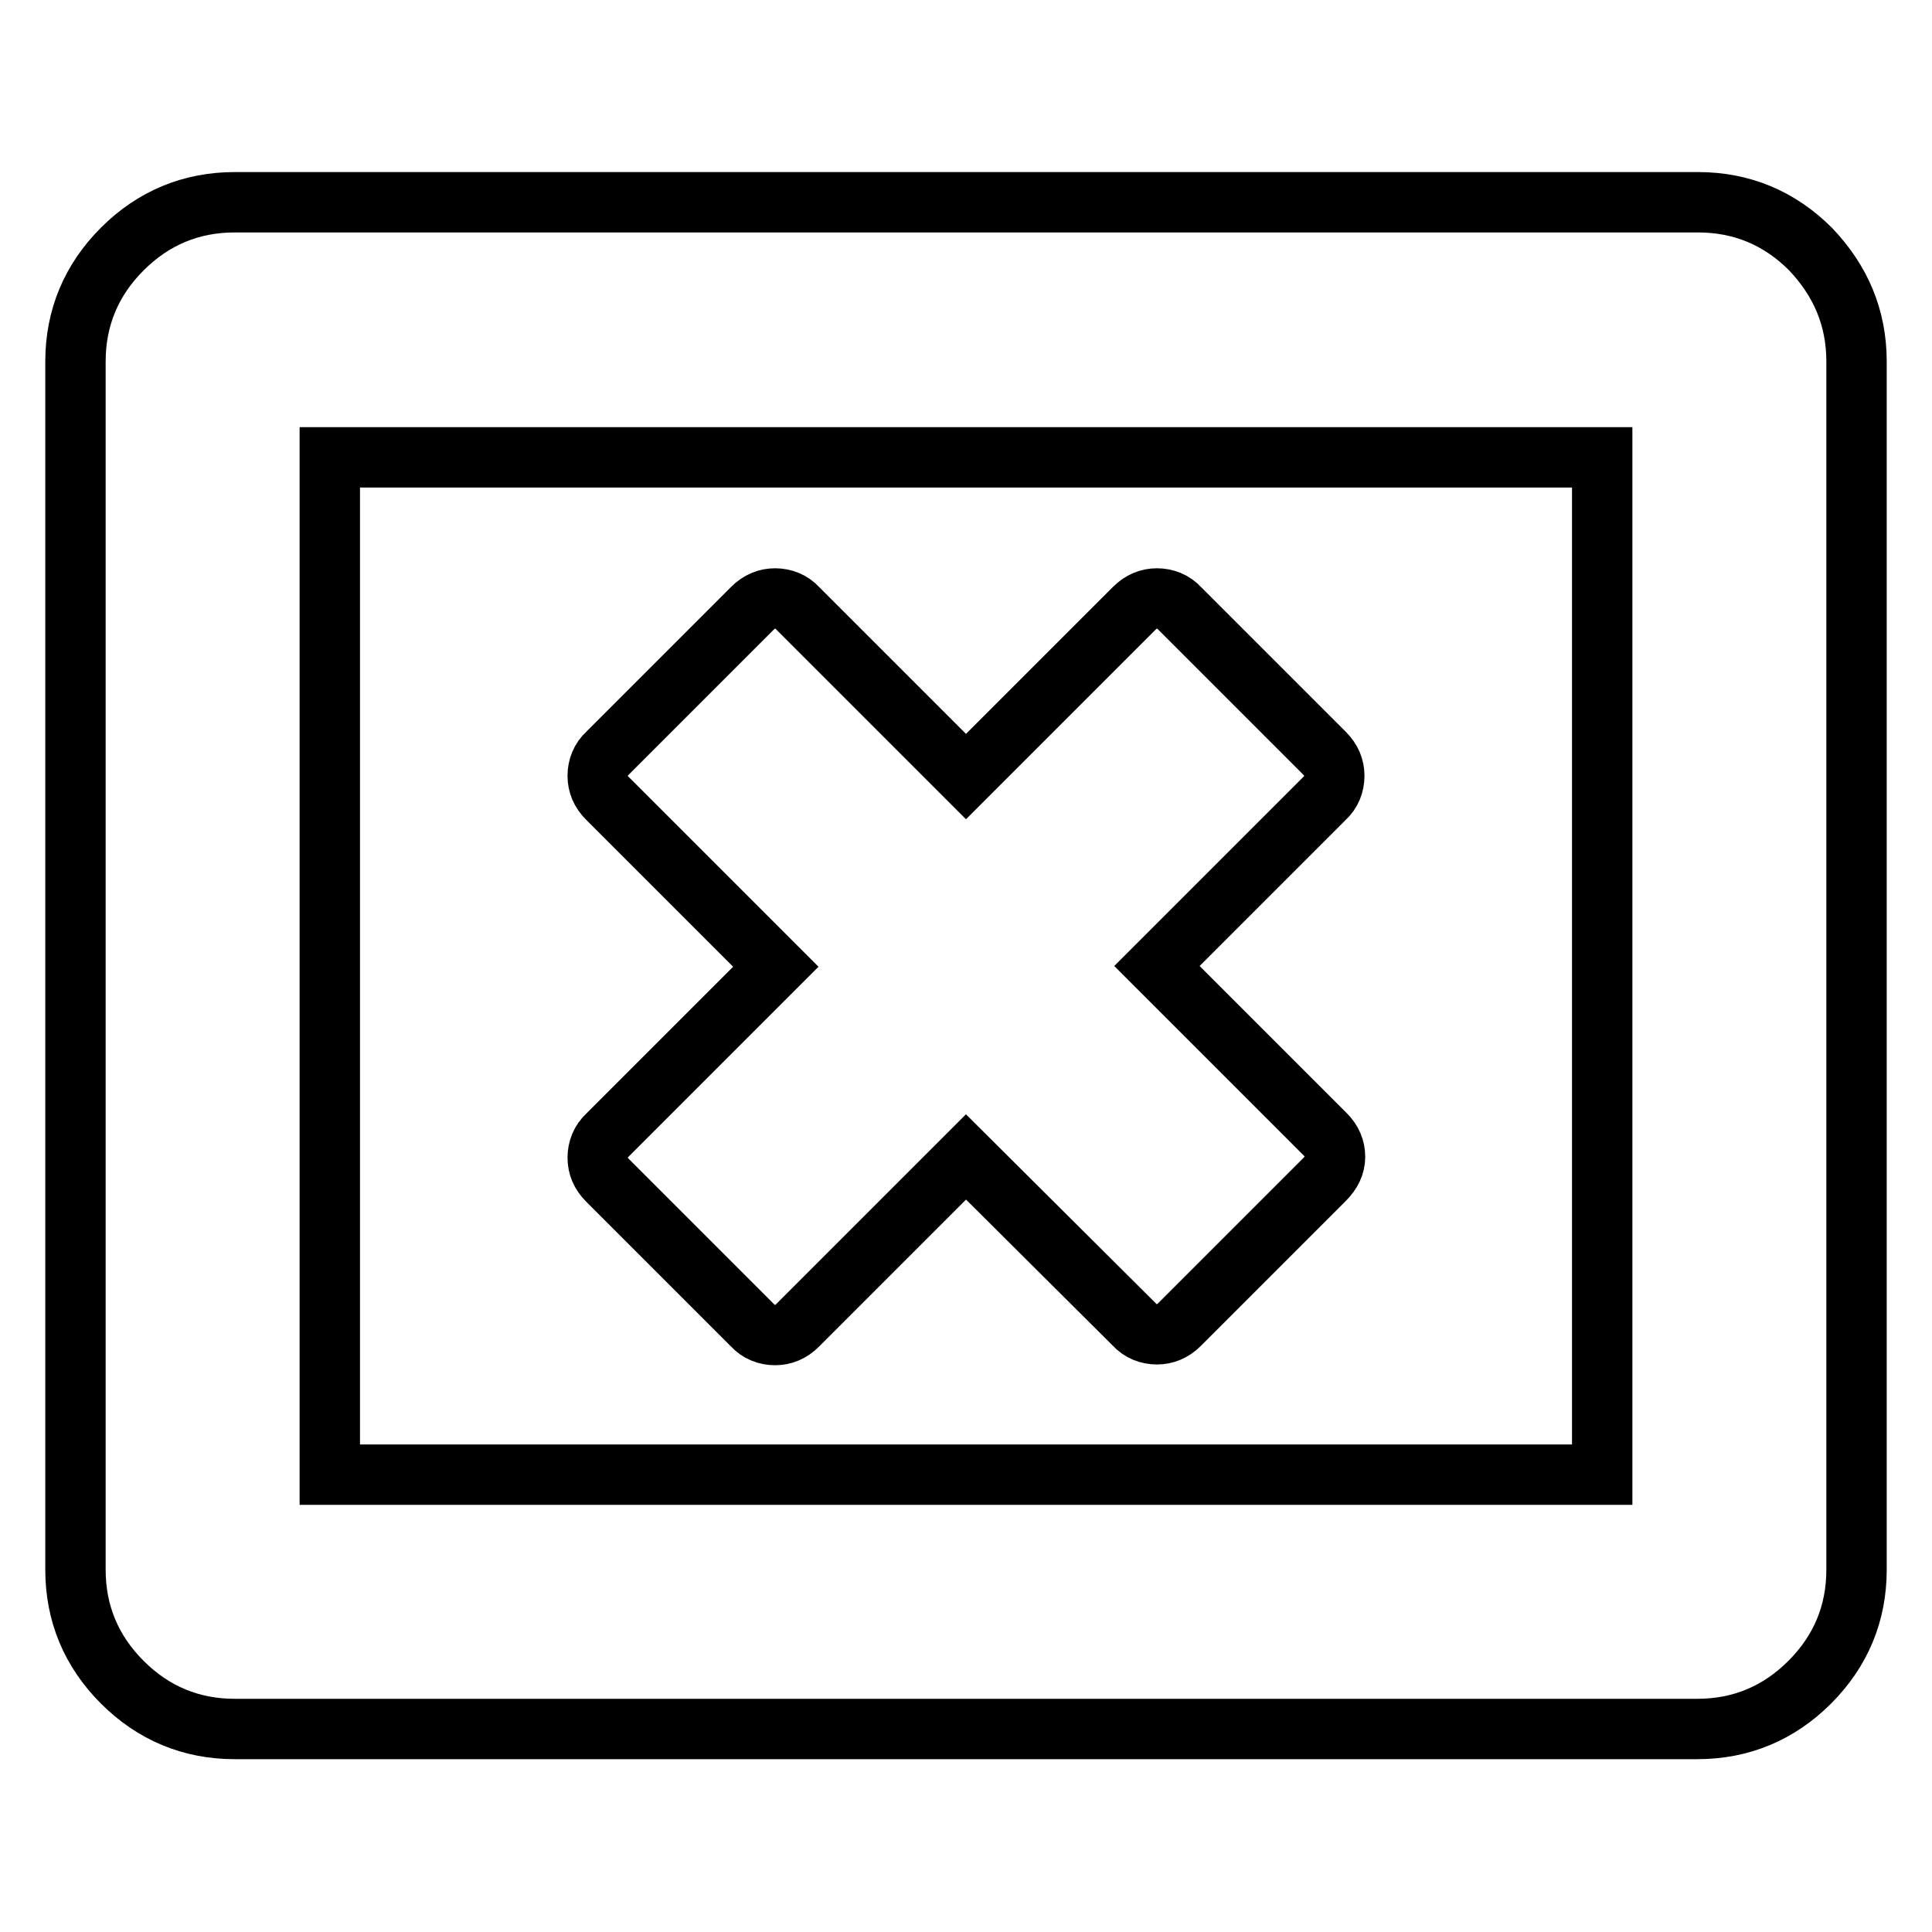
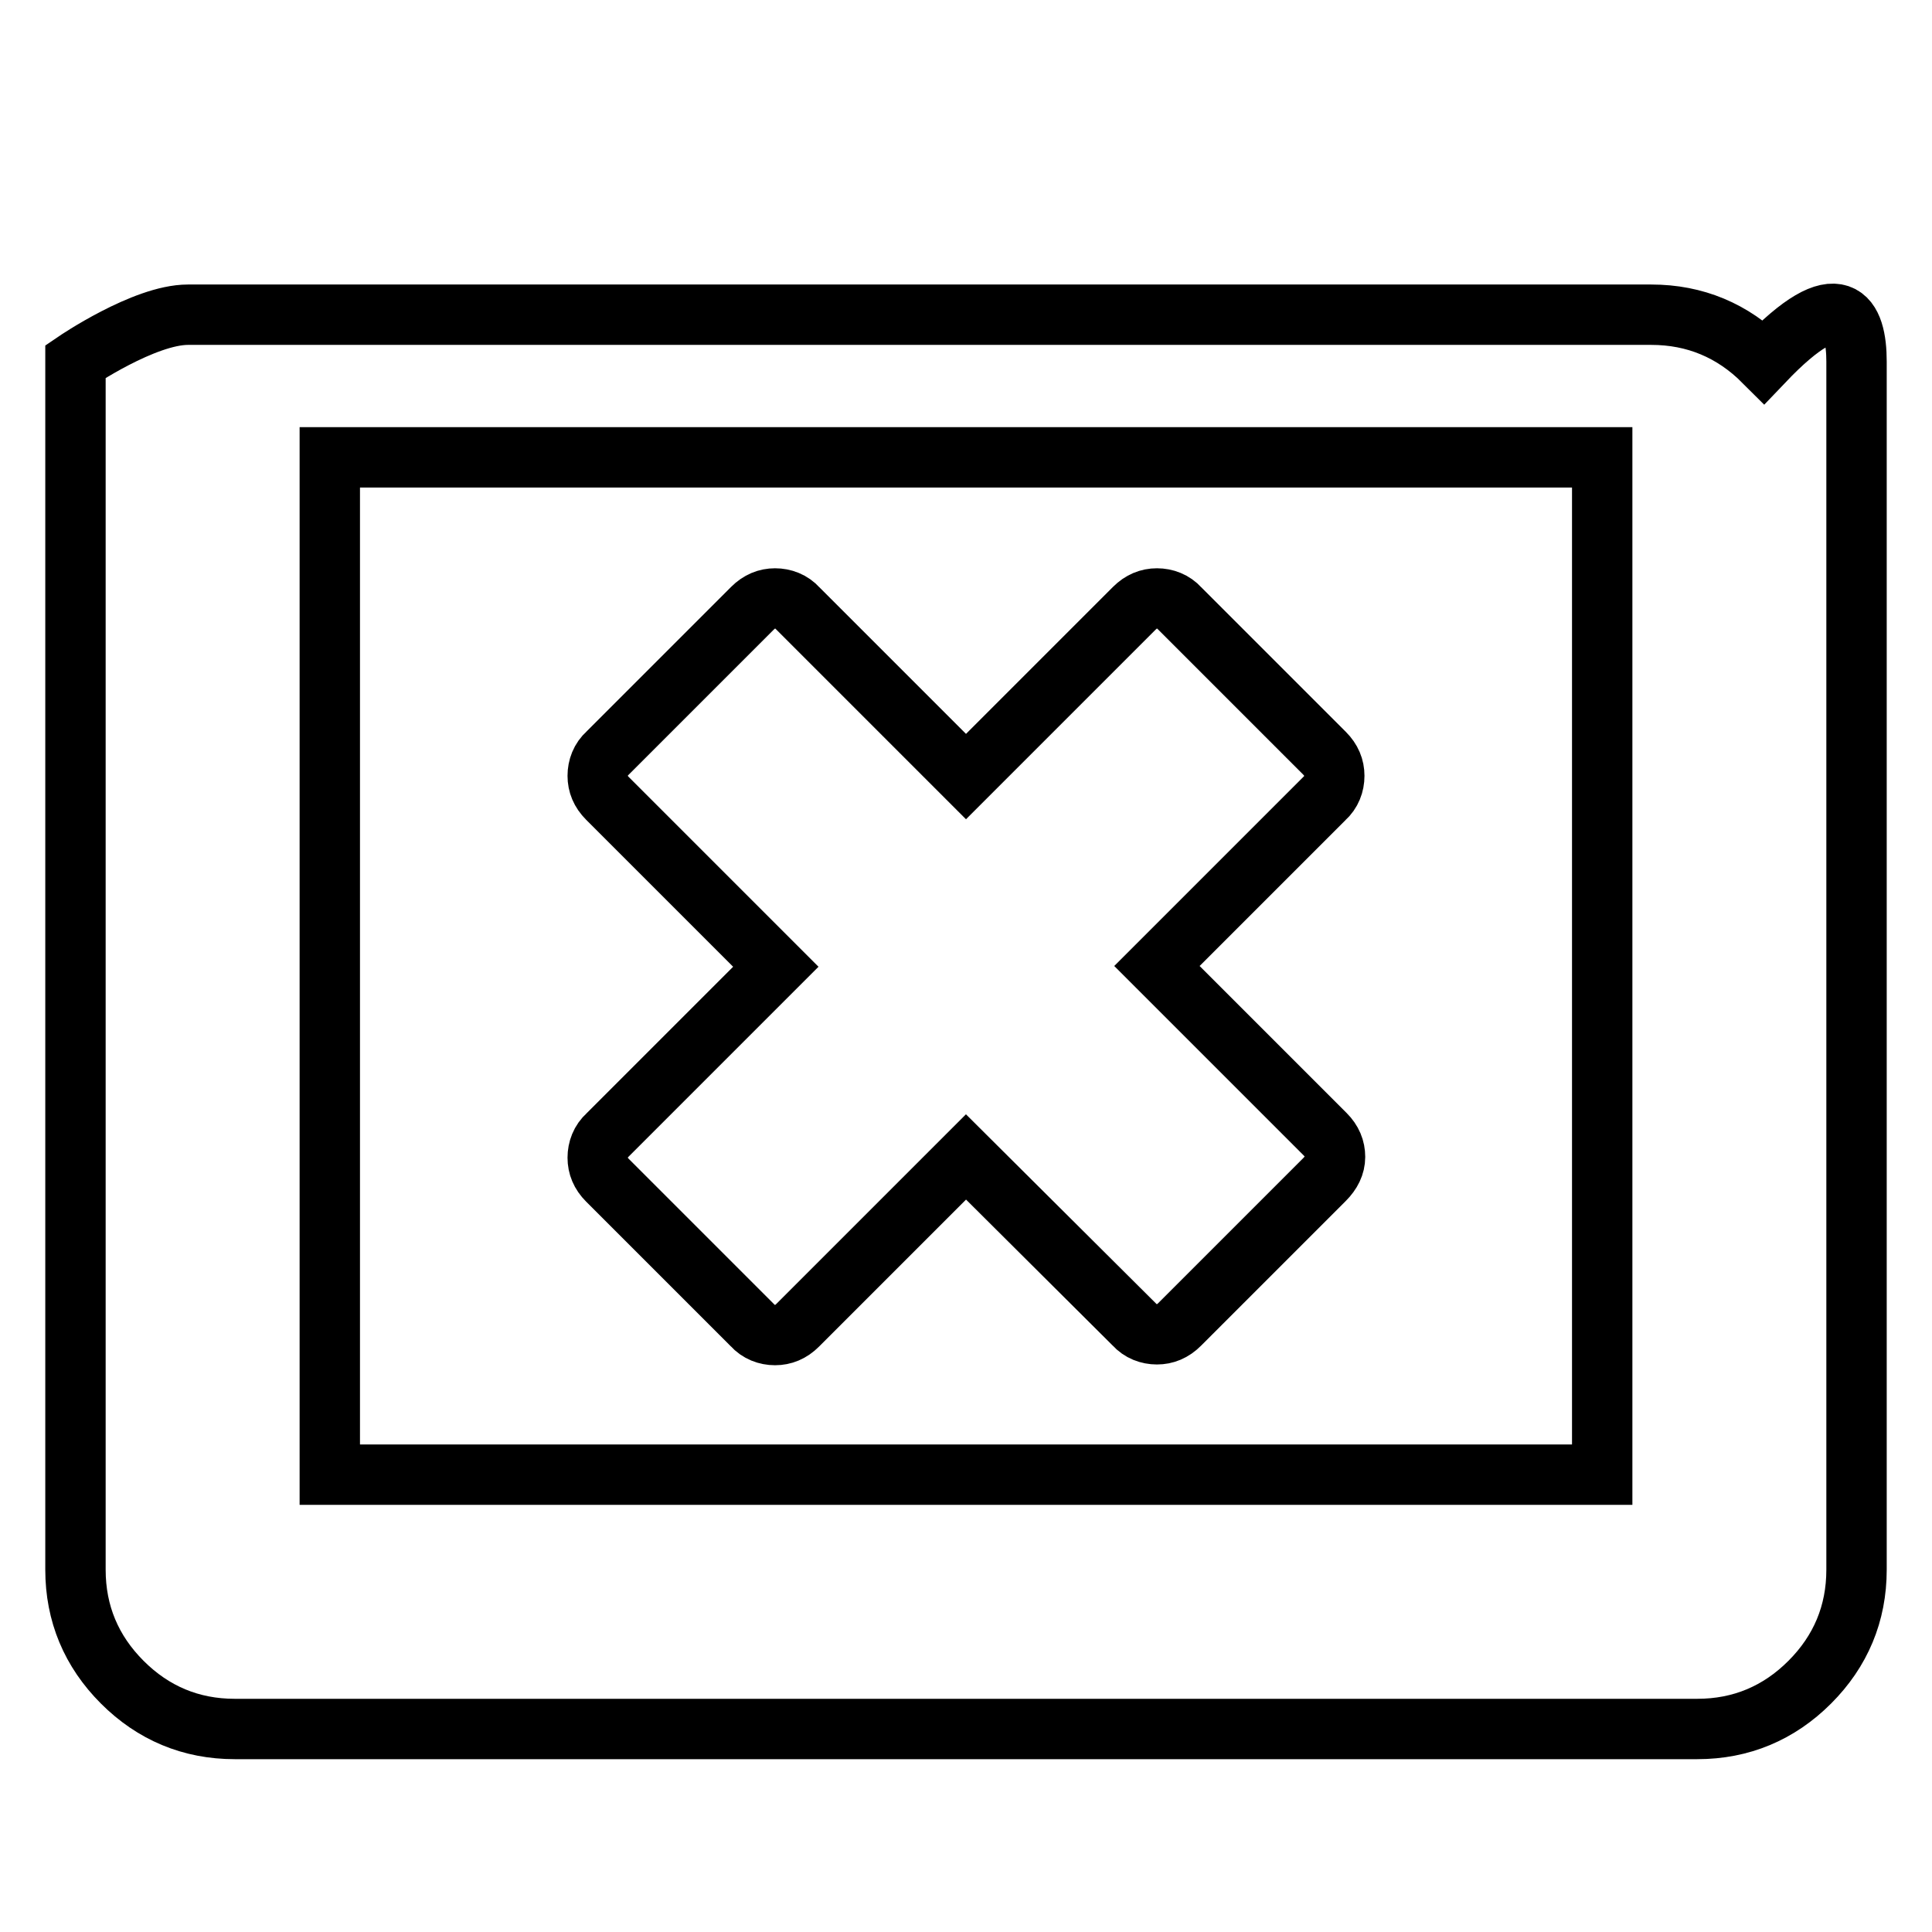
<svg xmlns="http://www.w3.org/2000/svg" version="1.1" x="0px" y="0px" viewBox="0 0 256 256" enable-background="new 0 0 256 256" xml:space="preserve">
  <g>
-     <path stroke-width="8" fill-opacity="0" stroke="#000000" d="M175.5,156.3l-19.2,19.2c-0.9,0.9-1.9,1.3-3,1.3c-1.1,0-2.2-0.4-3-1.3L128,153.3l-22.3,22.3 c-0.9,0.9-1.9,1.3-3,1.3s-2.2-0.4-3-1.3l-19.2-19.2c-0.9-0.9-1.3-1.9-1.3-3c0-1.1,0.4-2.2,1.3-3l22.3-22.3l-22.3-22.3 c-0.9-0.9-1.3-1.9-1.3-3c0-1.1,0.4-2.2,1.3-3l19.2-19.2c0.9-0.9,1.9-1.3,3-1.3s2.2,0.4,3,1.3l22.3,22.3l22.3-22.3 c0.9-0.9,1.9-1.3,3-1.3c1.1,0,2.2,0.4,3,1.3l19.2,19.2c0.9,0.9,1.3,1.9,1.3,3c0,1.1-0.4,2.2-1.3,3L153.3,128l22.3,22.3 c0.9,0.9,1.3,1.9,1.3,3C176.9,154.4,176.4,155.4,175.5,156.3z M43.7,195.4h168.6V60.6H43.7V195.4L43.7,195.4z M246,47.9v160.1 c0,5.8-2.1,10.8-6.2,14.9c-4.1,4.1-9.1,6.2-14.9,6.2H31.1c-5.8,0-10.8-2.1-14.9-6.2s-6.2-9.1-6.2-14.9V47.9 c0-5.8,2.1-10.8,6.2-14.9s9.1-6.2,14.9-6.2h193.9c5.8,0,10.8,2.1,14.9,6.2C243.9,37.2,246,42.1,246,47.9z" />
+     <path stroke-width="8" fill-opacity="0" stroke="#000000" d="M175.5,156.3l-19.2,19.2c-0.9,0.9-1.9,1.3-3,1.3c-1.1,0-2.2-0.4-3-1.3L128,153.3l-22.3,22.3 c-0.9,0.9-1.9,1.3-3,1.3s-2.2-0.4-3-1.3l-19.2-19.2c-0.9-0.9-1.3-1.9-1.3-3c0-1.1,0.4-2.2,1.3-3l22.3-22.3l-22.3-22.3 c-0.9-0.9-1.3-1.9-1.3-3c0-1.1,0.4-2.2,1.3-3l19.2-19.2c0.9-0.9,1.9-1.3,3-1.3s2.2,0.4,3,1.3l22.3,22.3l22.3-22.3 c0.9-0.9,1.9-1.3,3-1.3c1.1,0,2.2,0.4,3,1.3l19.2,19.2c0.9,0.9,1.3,1.9,1.3,3c0,1.1-0.4,2.2-1.3,3L153.3,128l22.3,22.3 c0.9,0.9,1.3,1.9,1.3,3C176.9,154.4,176.4,155.4,175.5,156.3z M43.7,195.4h168.6V60.6H43.7V195.4L43.7,195.4z M246,47.9v160.1 c0,5.8-2.1,10.8-6.2,14.9c-4.1,4.1-9.1,6.2-14.9,6.2H31.1c-5.8,0-10.8-2.1-14.9-6.2s-6.2-9.1-6.2-14.9V47.9 s9.1-6.2,14.9-6.2h193.9c5.8,0,10.8,2.1,14.9,6.2C243.9,37.2,246,42.1,246,47.9z" />
  </g>
</svg>